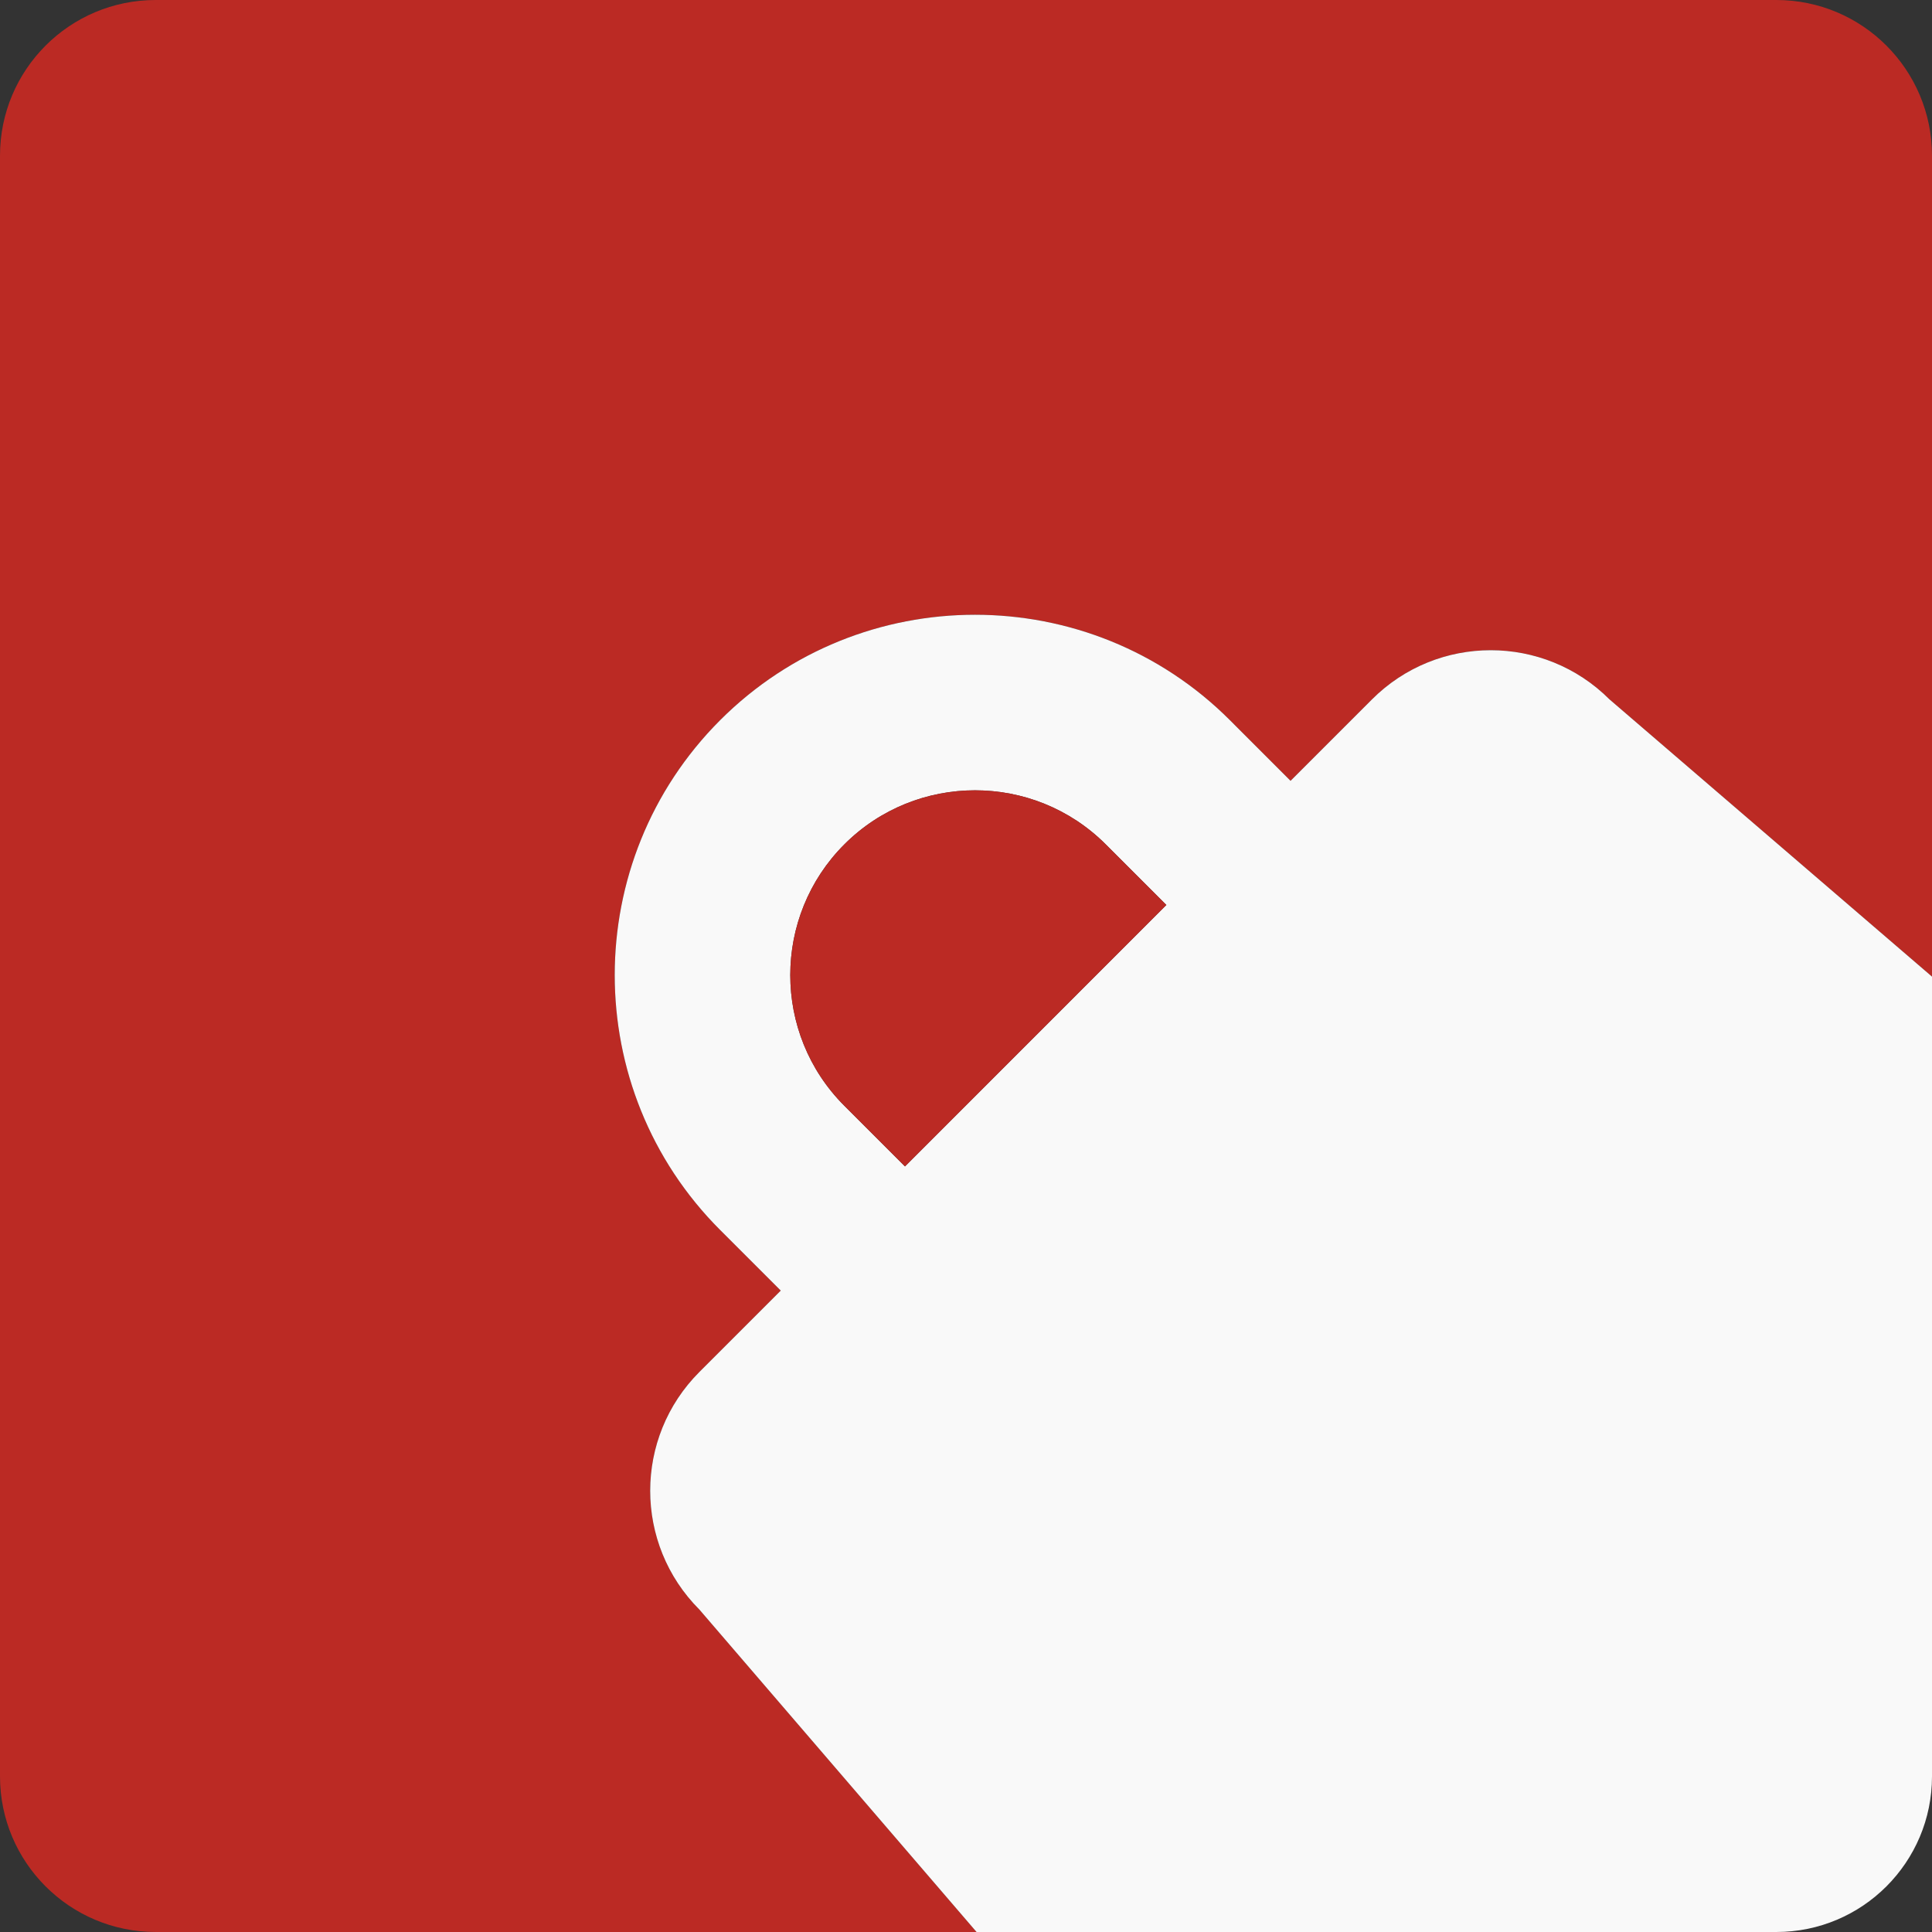
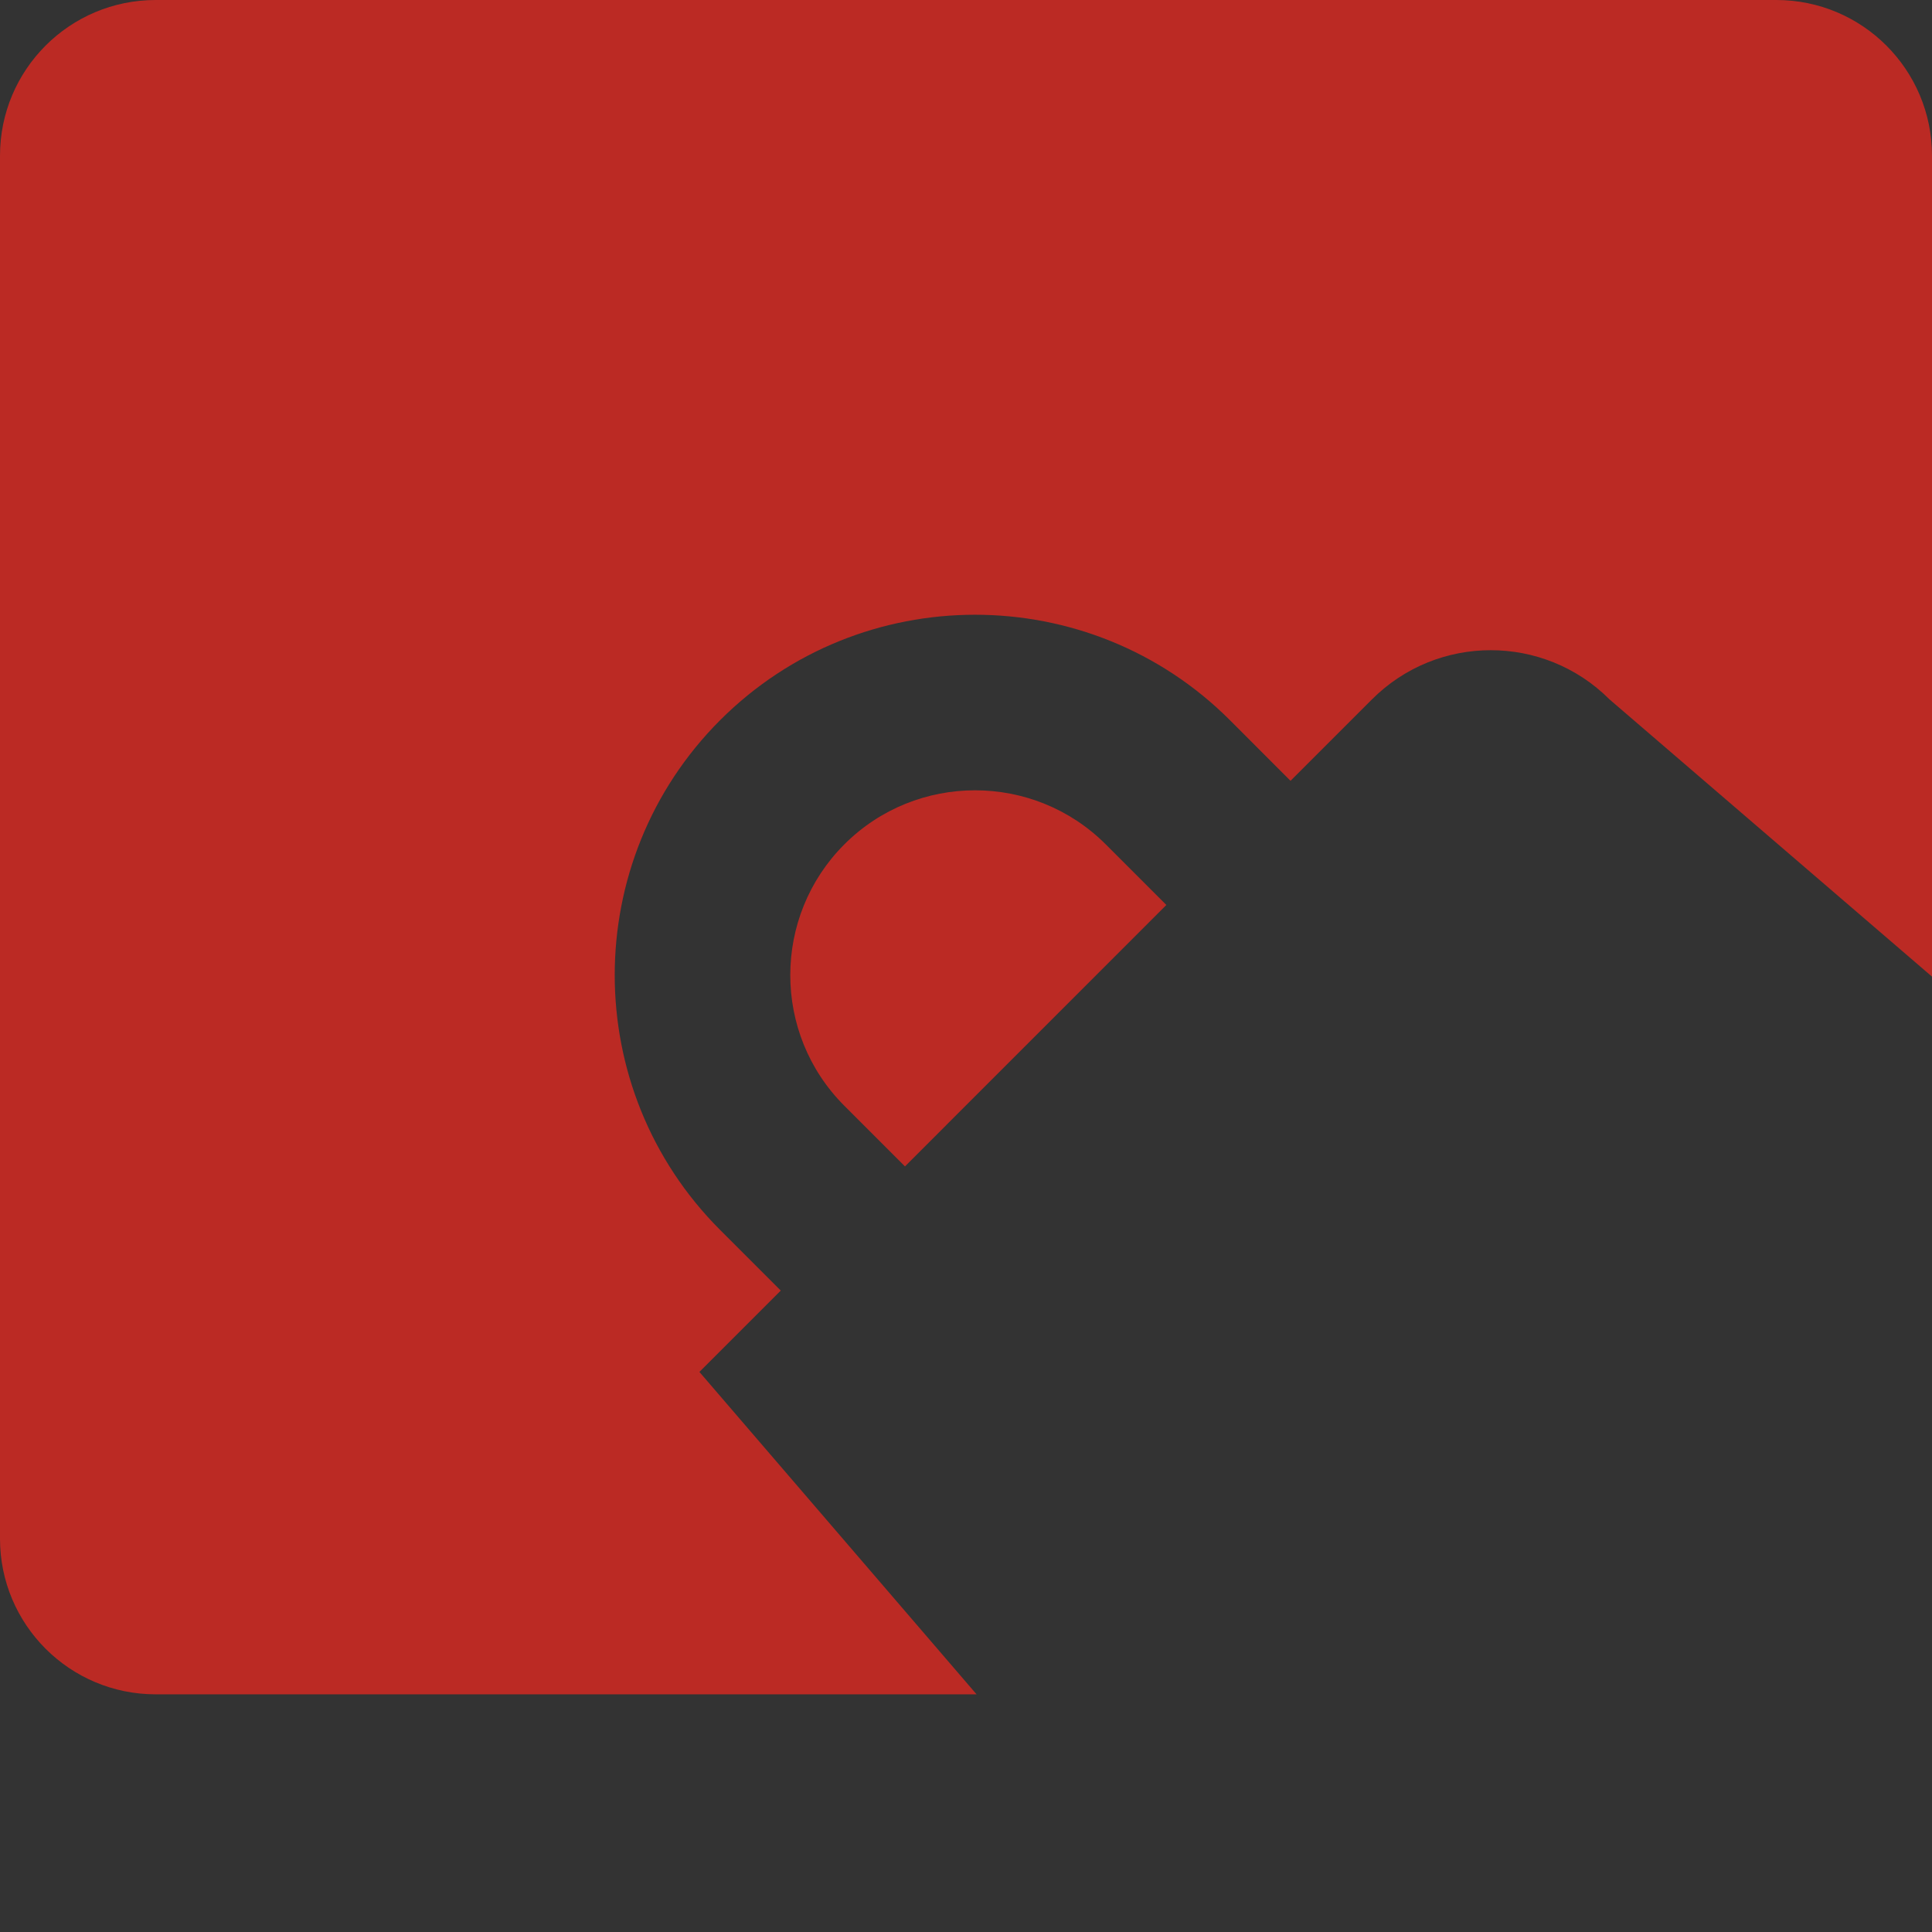
<svg xmlns="http://www.w3.org/2000/svg" id="Layer_2" data-name="Layer 2" viewBox="0 0 1267.54 1267.54">
  <rect x="0" y="0" width="1267.54" height="1267.54" fill="#333333" stroke="none" />
  <defs>
    <style>
      .cls-1 {
        fill: #f9f9f9;
      }

      .cls-2 {
        fill: #bb2a24;
      }
    </style>
  </defs>
  <g id="Layer_1-2" data-name="Layer 1">
    <g>
-       <path class="cls-2" d="M1267.54,102.15v538.59l-211.56-181.87c-42.99-43.02-112.82-43.09-155.88,0l-53.41,53.41-39.79-39.82c-92.19-92.19-242.22-92.19-334.41,0-92.23,92.23-92.23,242.25-.07,334.44l39.82,39.82-53.37,53.37c-43.1,43.09-43.02,112.89,0,155.92l181.83,211.52H102.15c-56.43,0-102.15-45.72-102.15-102.11V102.15C0,45.72,45.72,0,102.15,0h1063.24c56.43,0,102.15,45.72,102.15,102.15Z" />
-       <path class="cls-1" d="M1055.98,458.88c-42.99-43.02-112.82-43.09-155.88,0l-53.41,53.41-39.79-39.82c-92.19-92.19-242.22-92.19-334.41,0-92.23,92.23-92.23,242.25-.07,334.44l39.82,39.82-53.37,53.37c-43.1,43.09-43.02,112.89,0,155.92l181.83,211.52h524.69c56.43,0,102.15-45.72,102.15-102.11v-524.69l-211.56-181.87ZM593.73,765.25l-39.82-39.82c-47.26-47.26-47.23-124.18.07-171.48,47.26-47.26,124.18-47.26,171.45,0l39.79,39.79-171.48,171.52Z" />
+       <path class="cls-2" d="M1267.54,102.15v538.59l-211.56-181.87c-42.99-43.02-112.82-43.09-155.88,0l-53.41,53.41-39.79-39.82c-92.19-92.19-242.22-92.19-334.41,0-92.23,92.23-92.23,242.25-.07,334.44l39.82,39.82-53.37,53.37l181.83,211.52H102.15c-56.43,0-102.15-45.72-102.15-102.11V102.15C0,45.72,45.72,0,102.15,0h1063.24c56.43,0,102.15,45.72,102.15,102.15Z" />
      <path class="cls-2" d="M765.21,593.73l-171.48,171.52-39.82-39.82c-47.26-47.26-47.23-124.18.07-171.48,47.26-47.26,124.18-47.26,171.45,0l39.79,39.79Z" />
    </g>
  </g>
</svg>